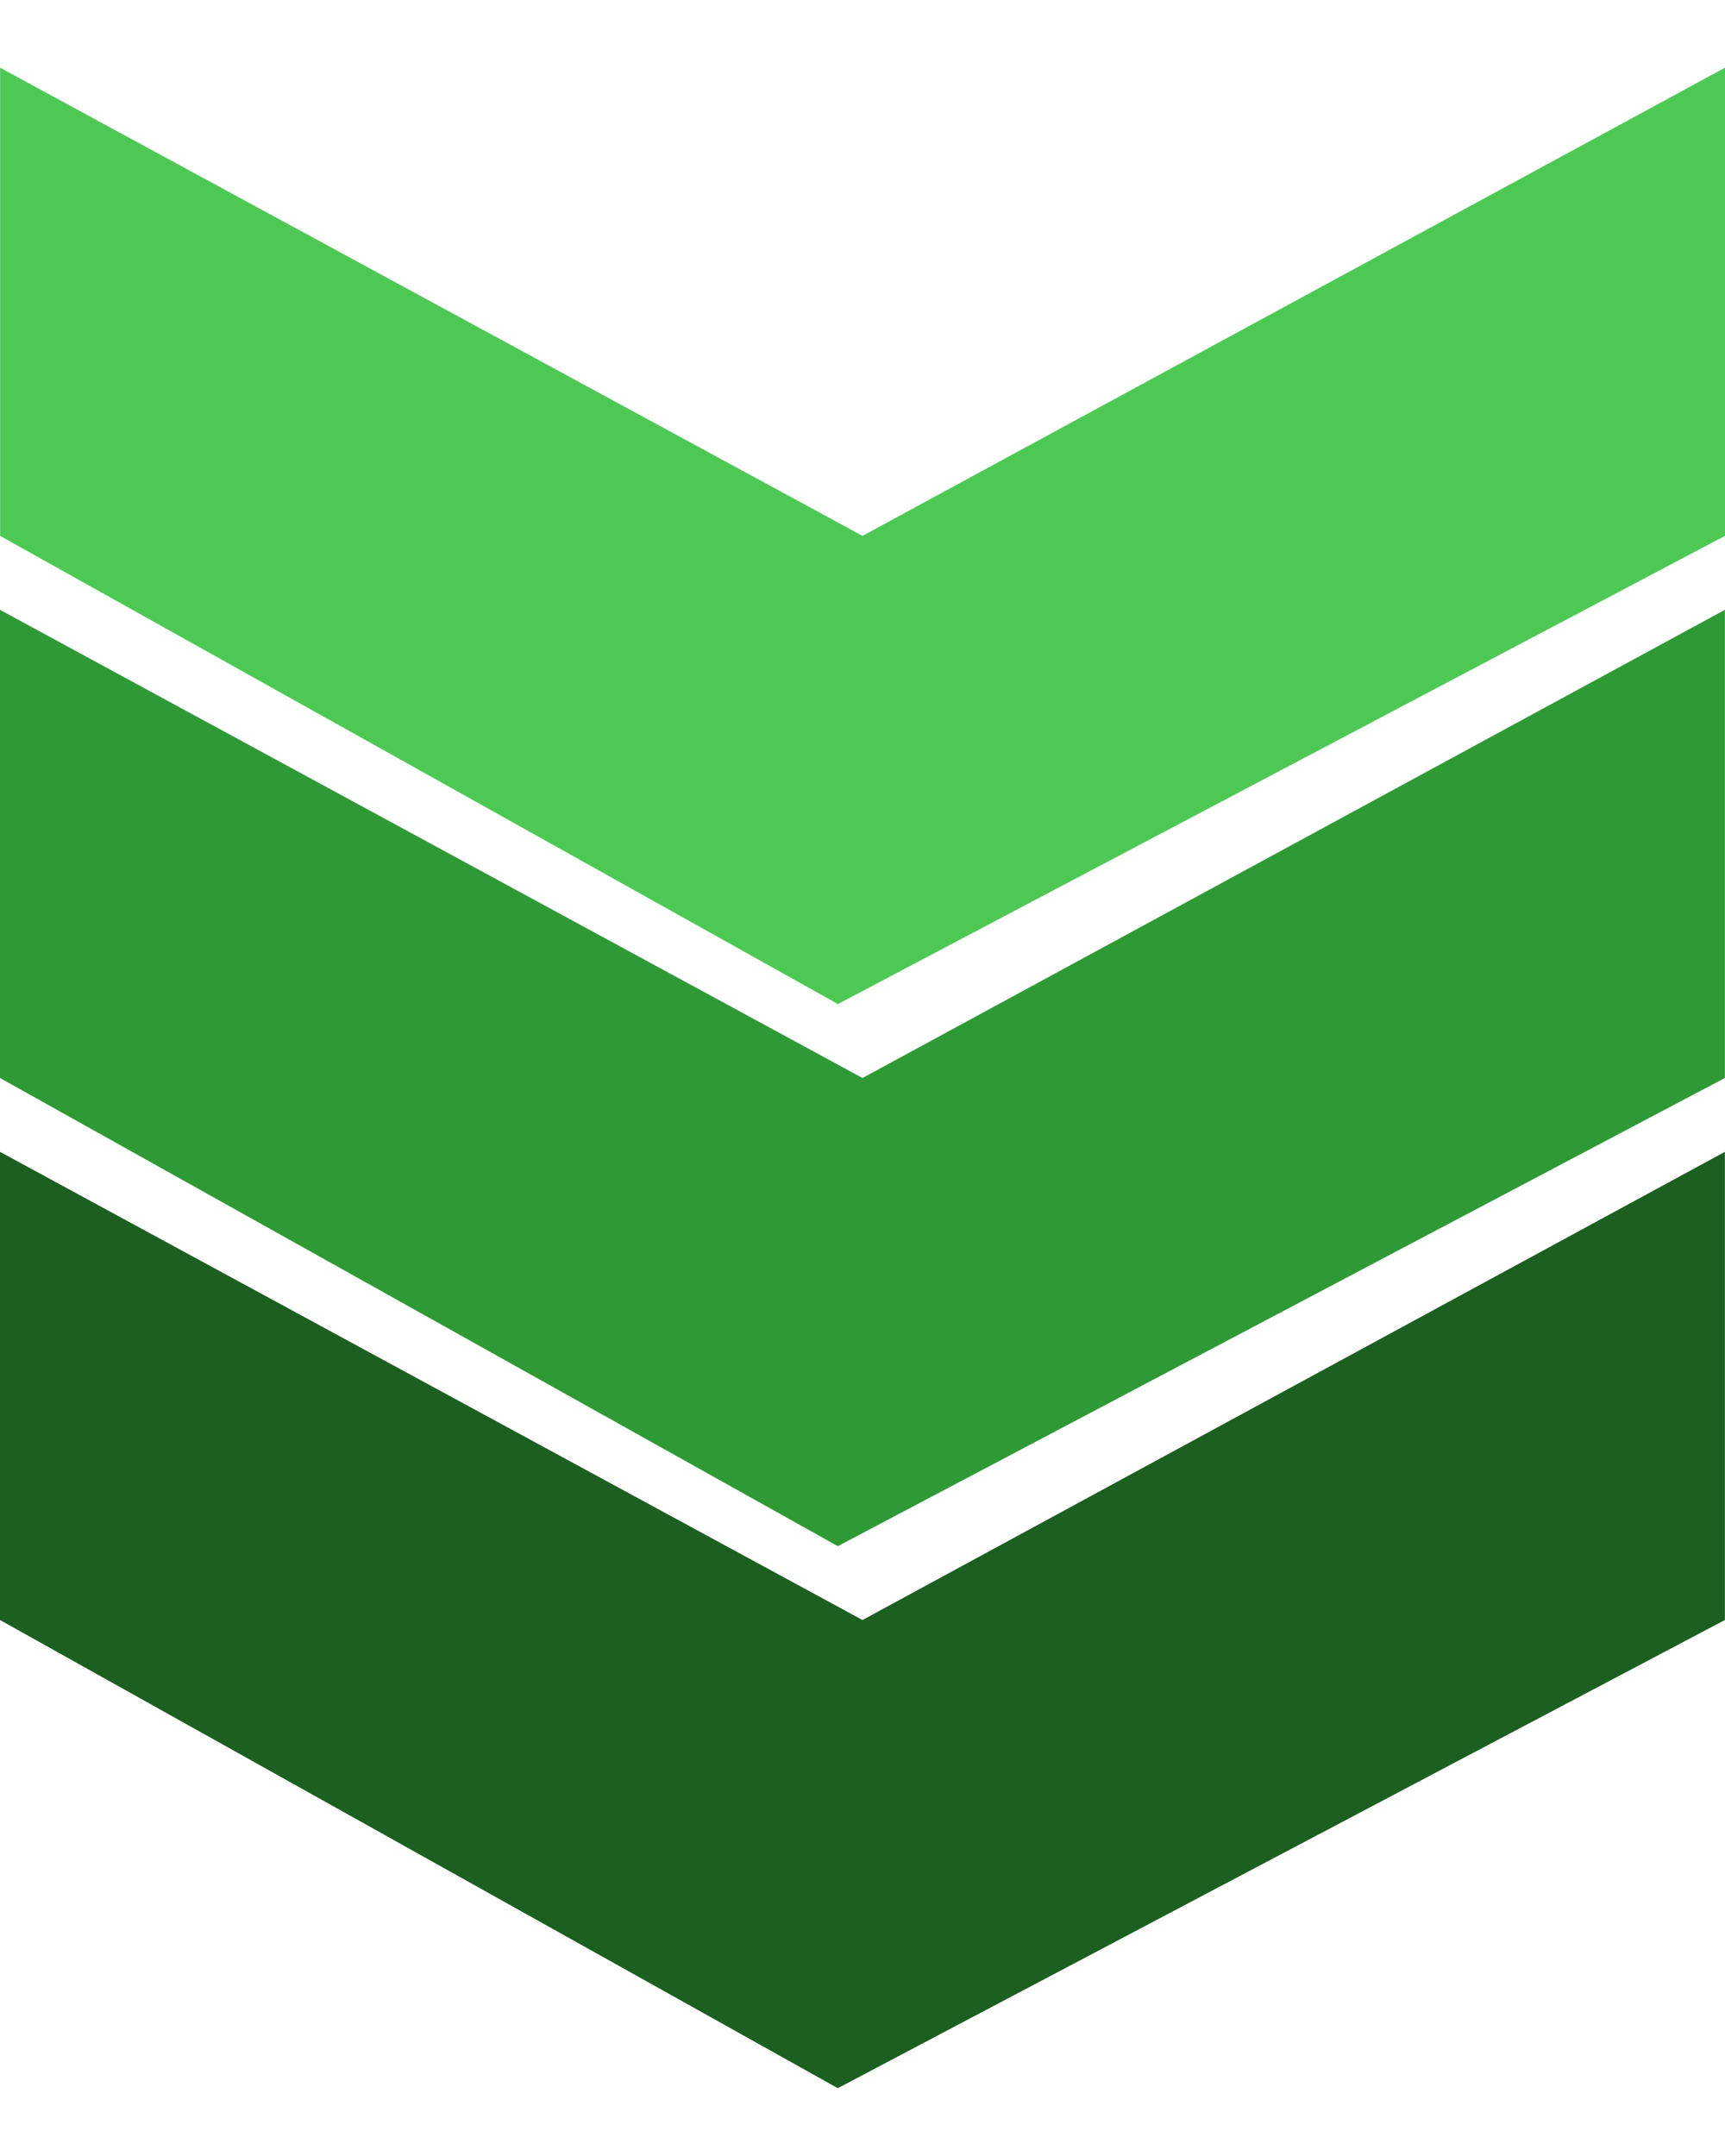
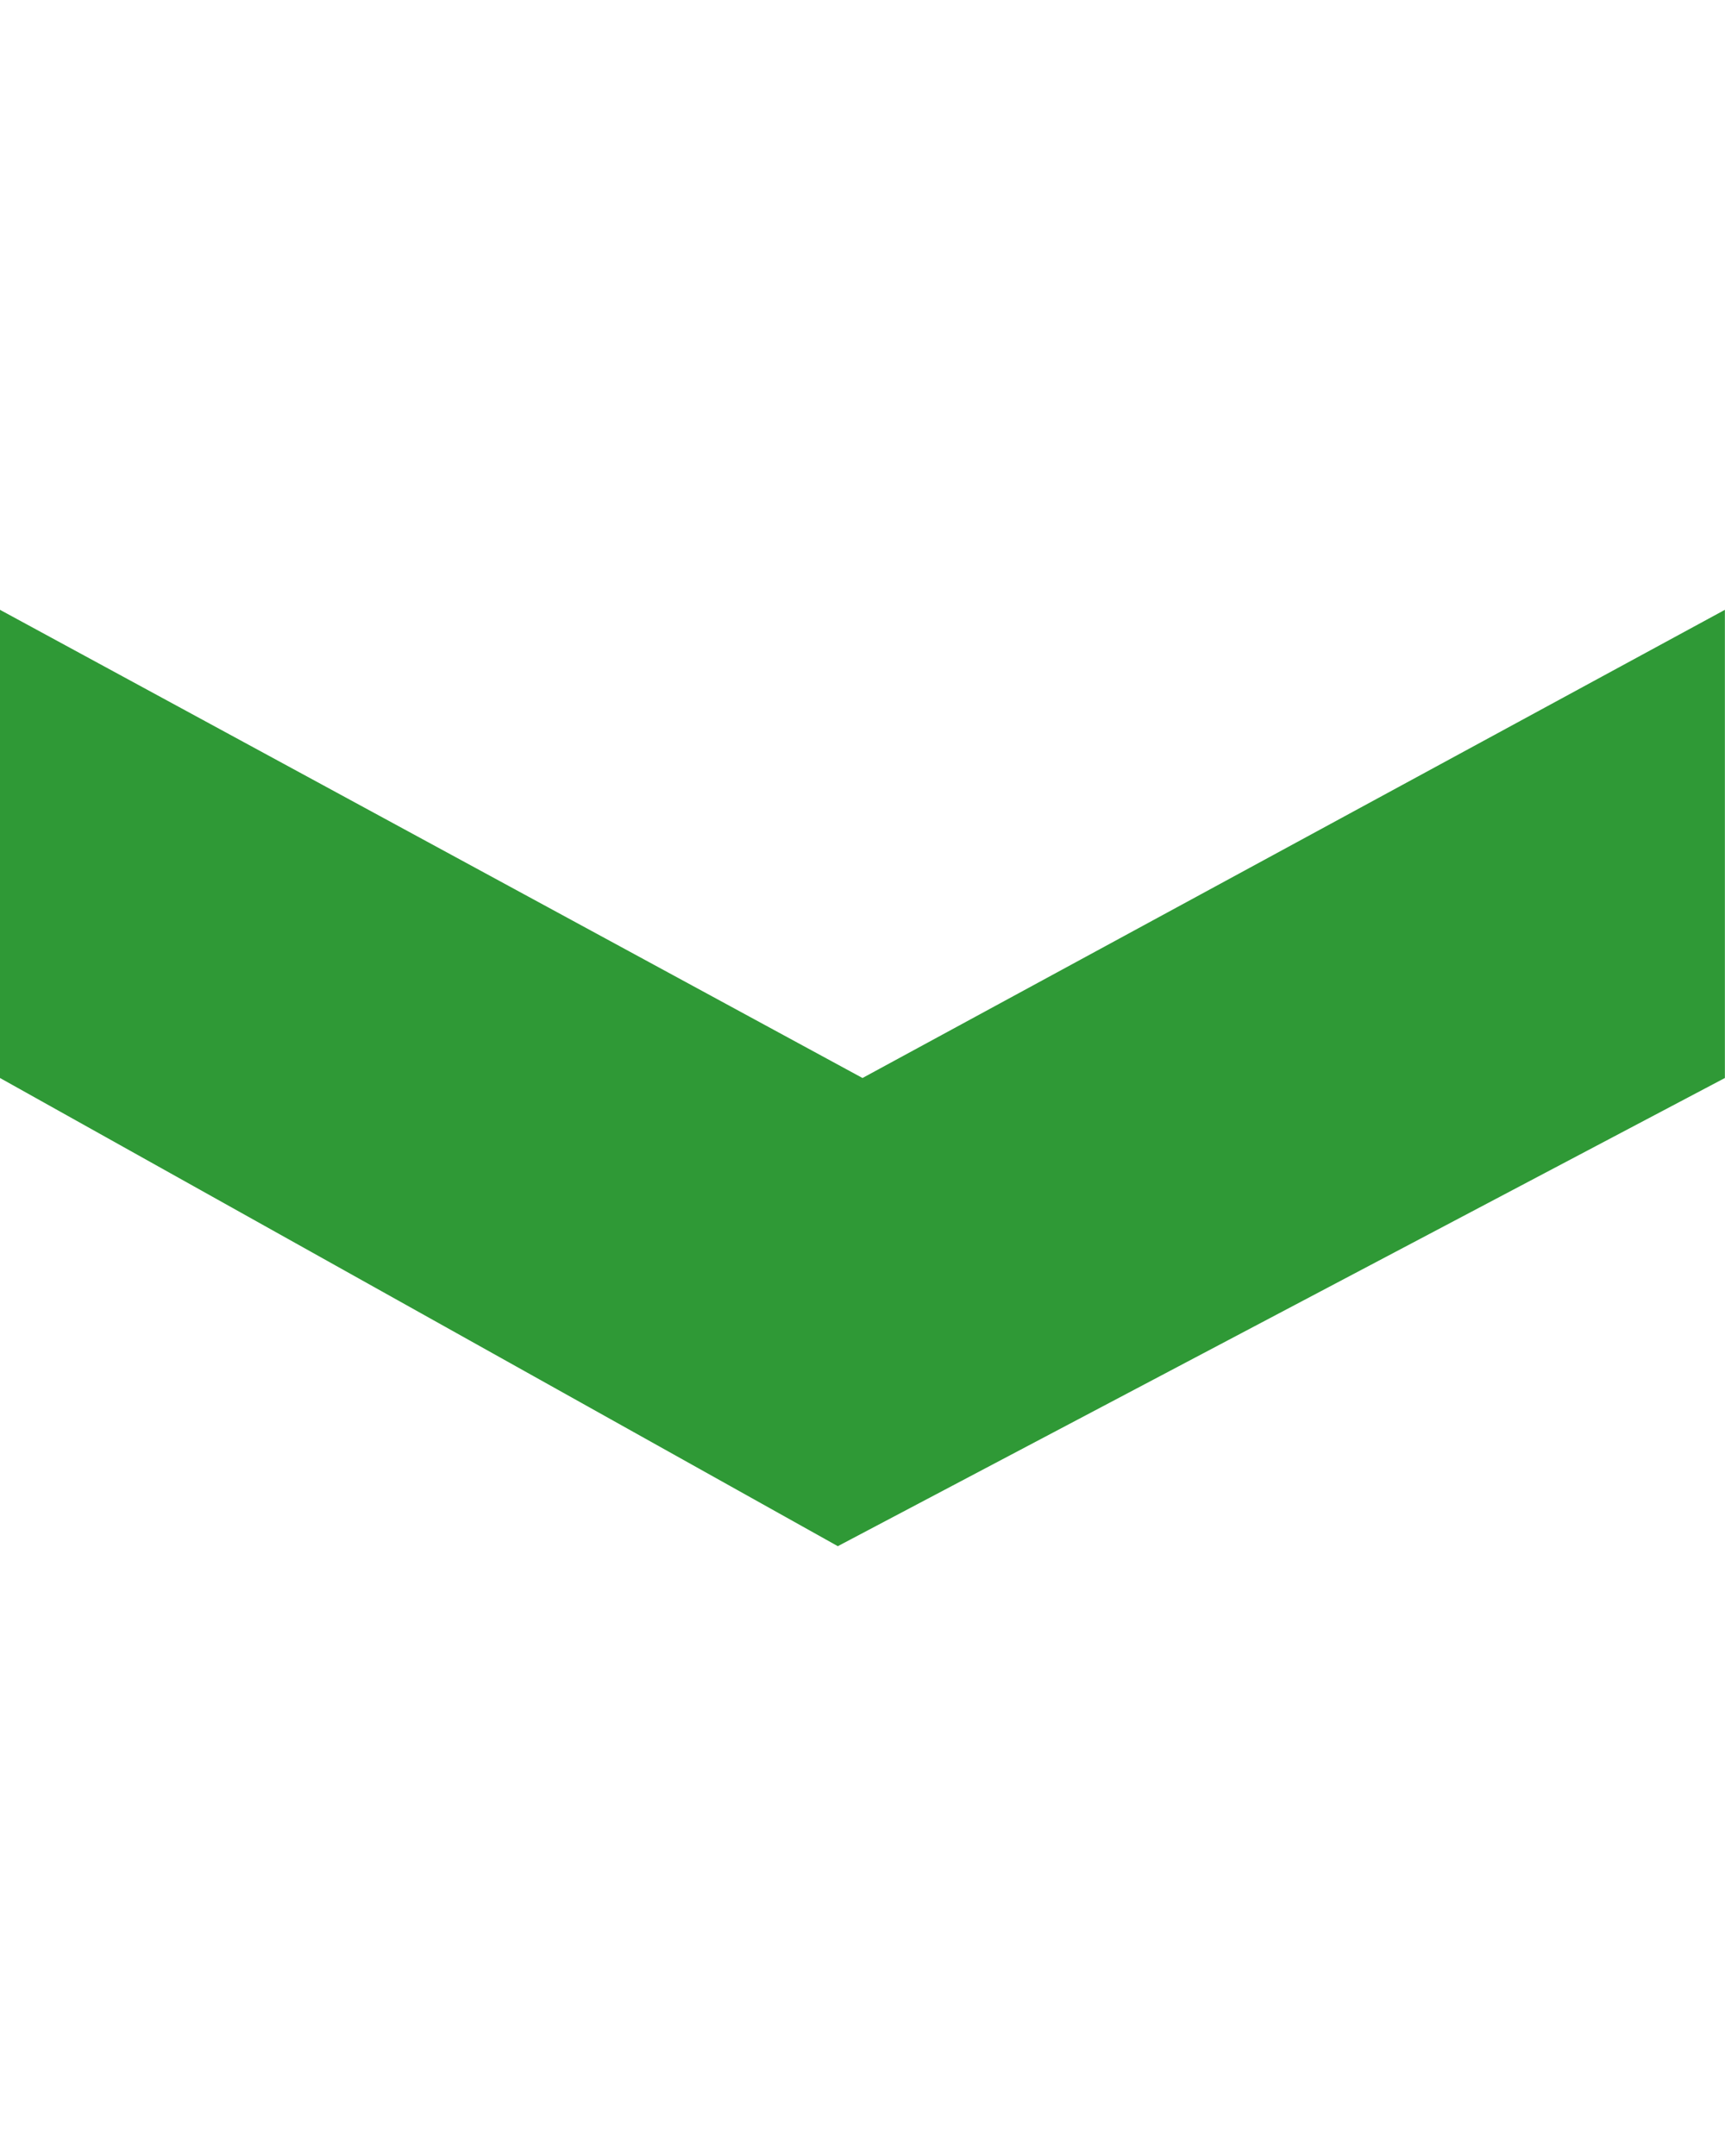
<svg xmlns="http://www.w3.org/2000/svg" width="16" height="20" viewBox="0 0 16 20" fill="none">
-   <path d="M0 15.028V10.685L8 15.028L15.999 10.685V15.028L7.771 19.371L0 15.028Z" fill="#1D5E21" />
  <path d="M0 10V5.657L8 10L15.999 5.657V10L7.771 14.343L0 10Z" fill="#2F9936" />
-   <path d="M0.001 4.971V0.628L8 4.971L16 0.628V4.971L7.772 9.314L0.001 4.971Z" fill="#4EC855" />
</svg>